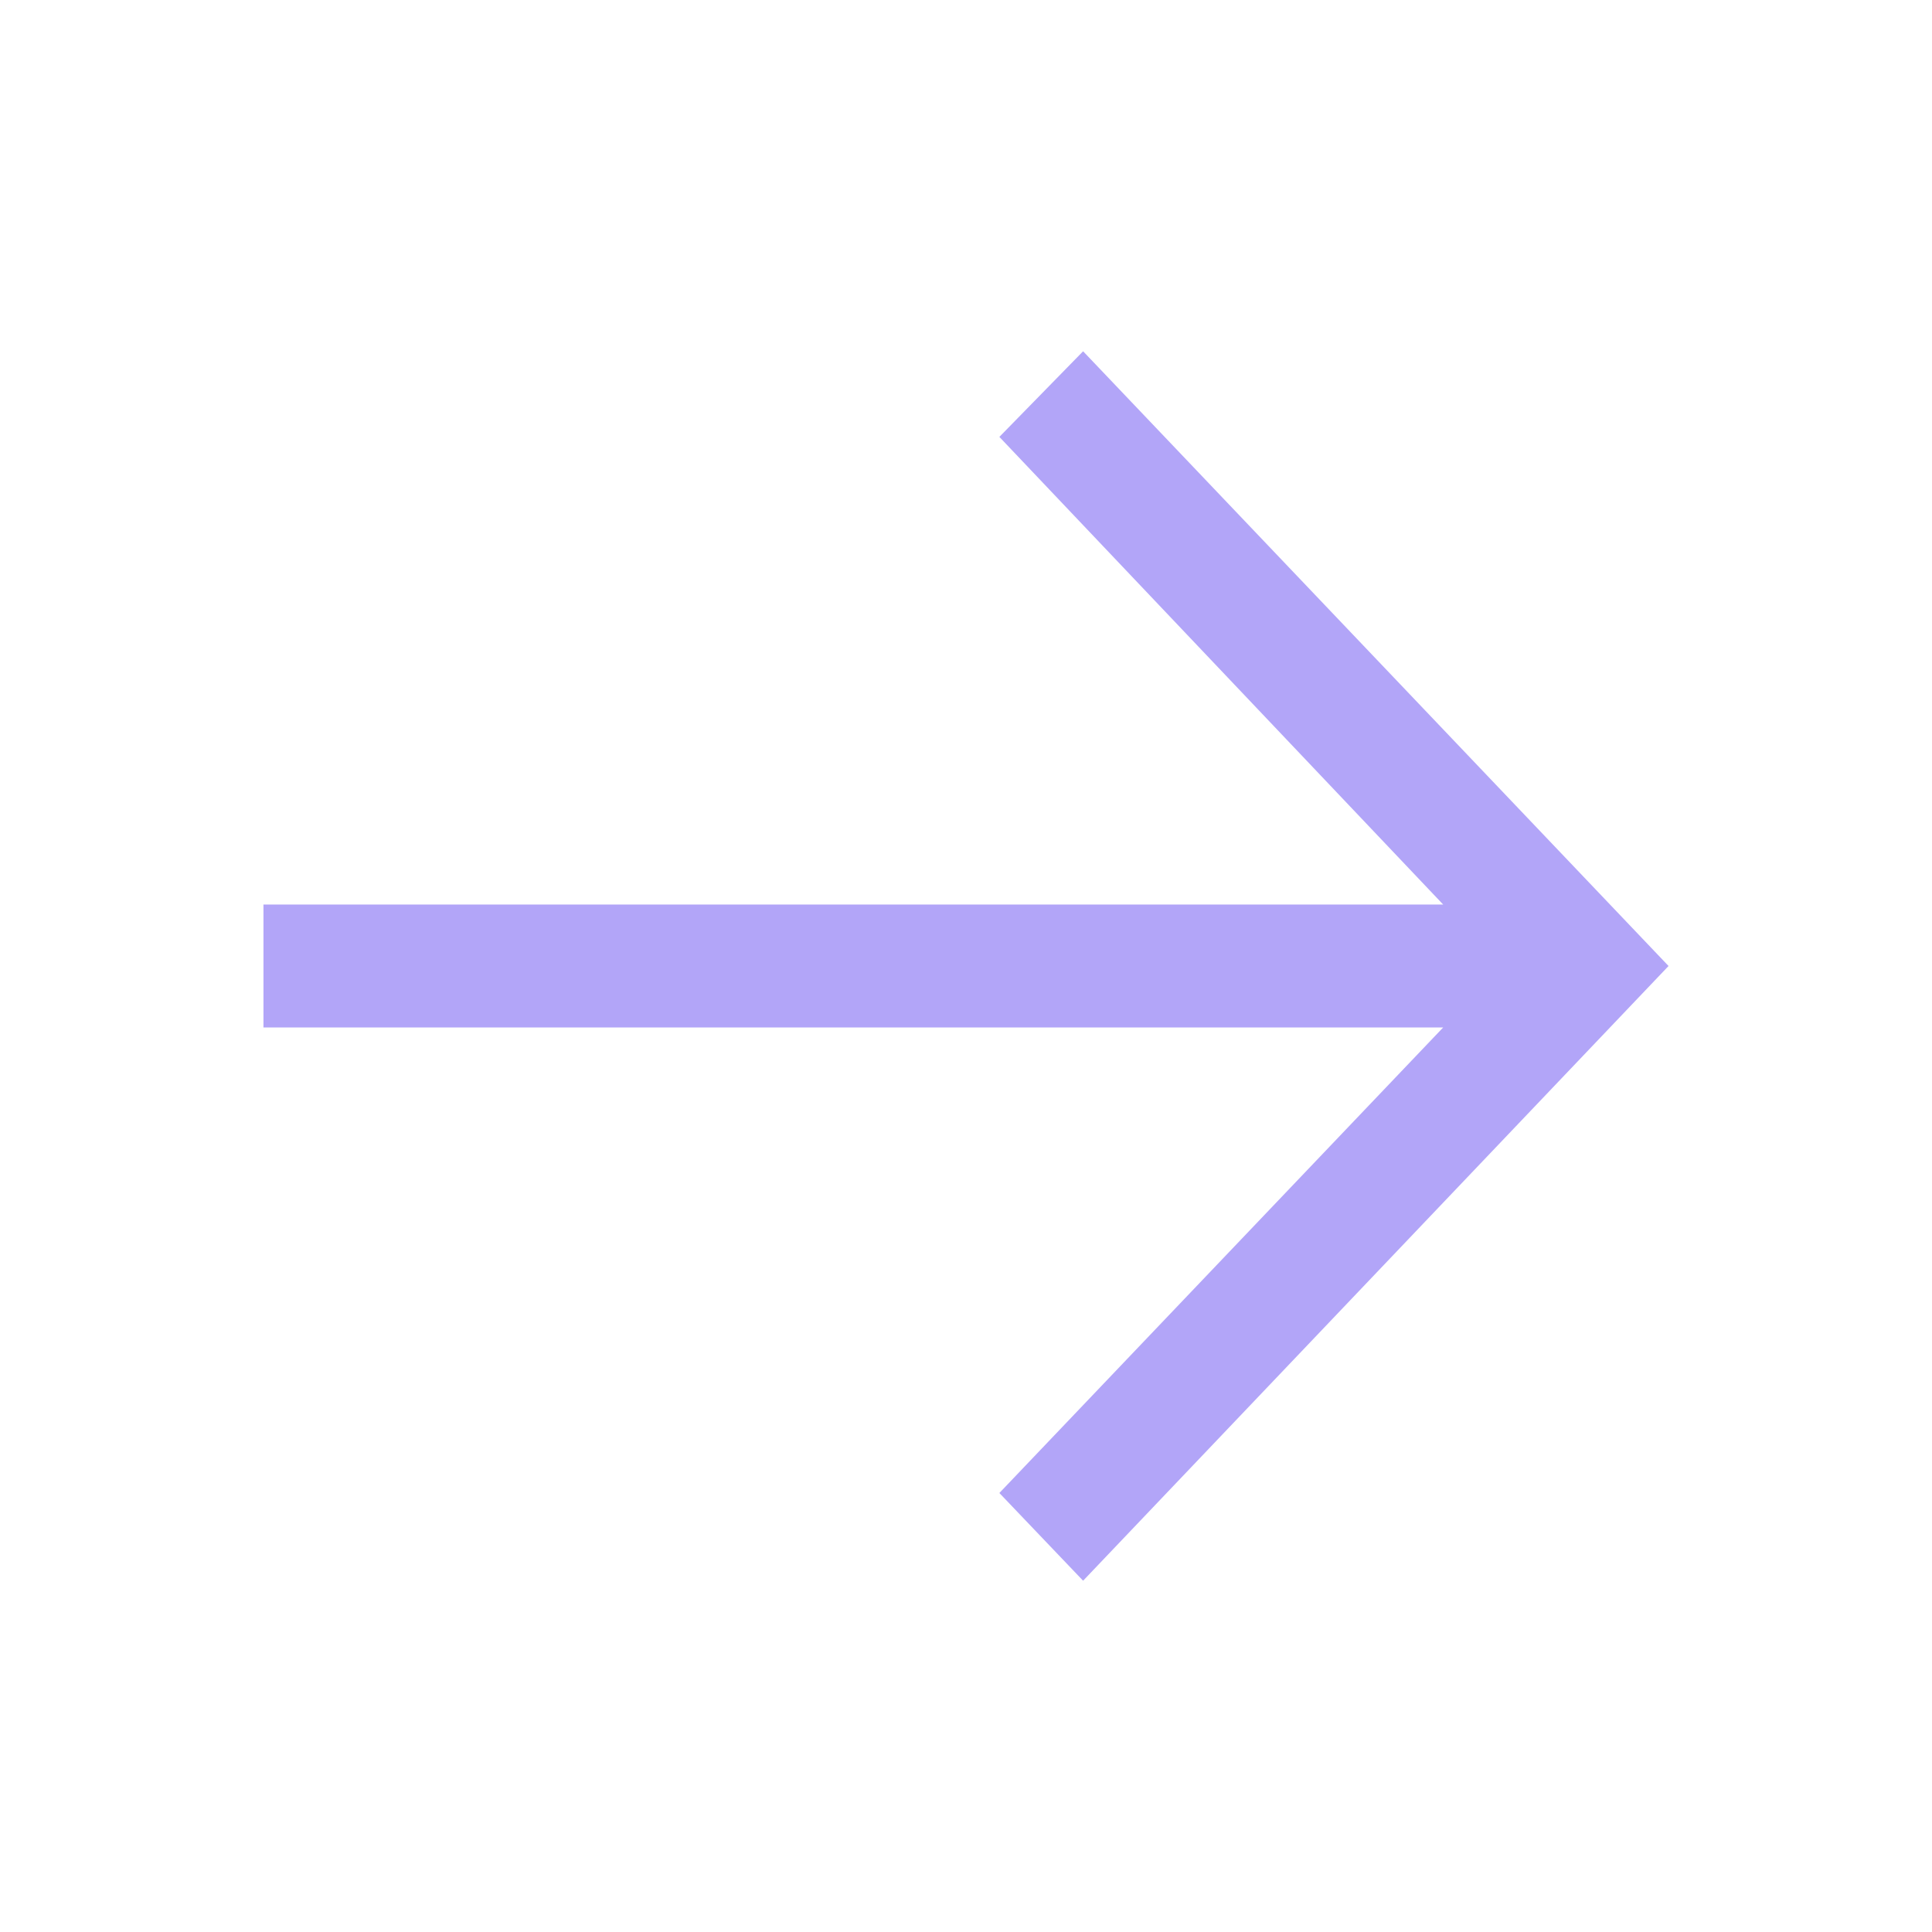
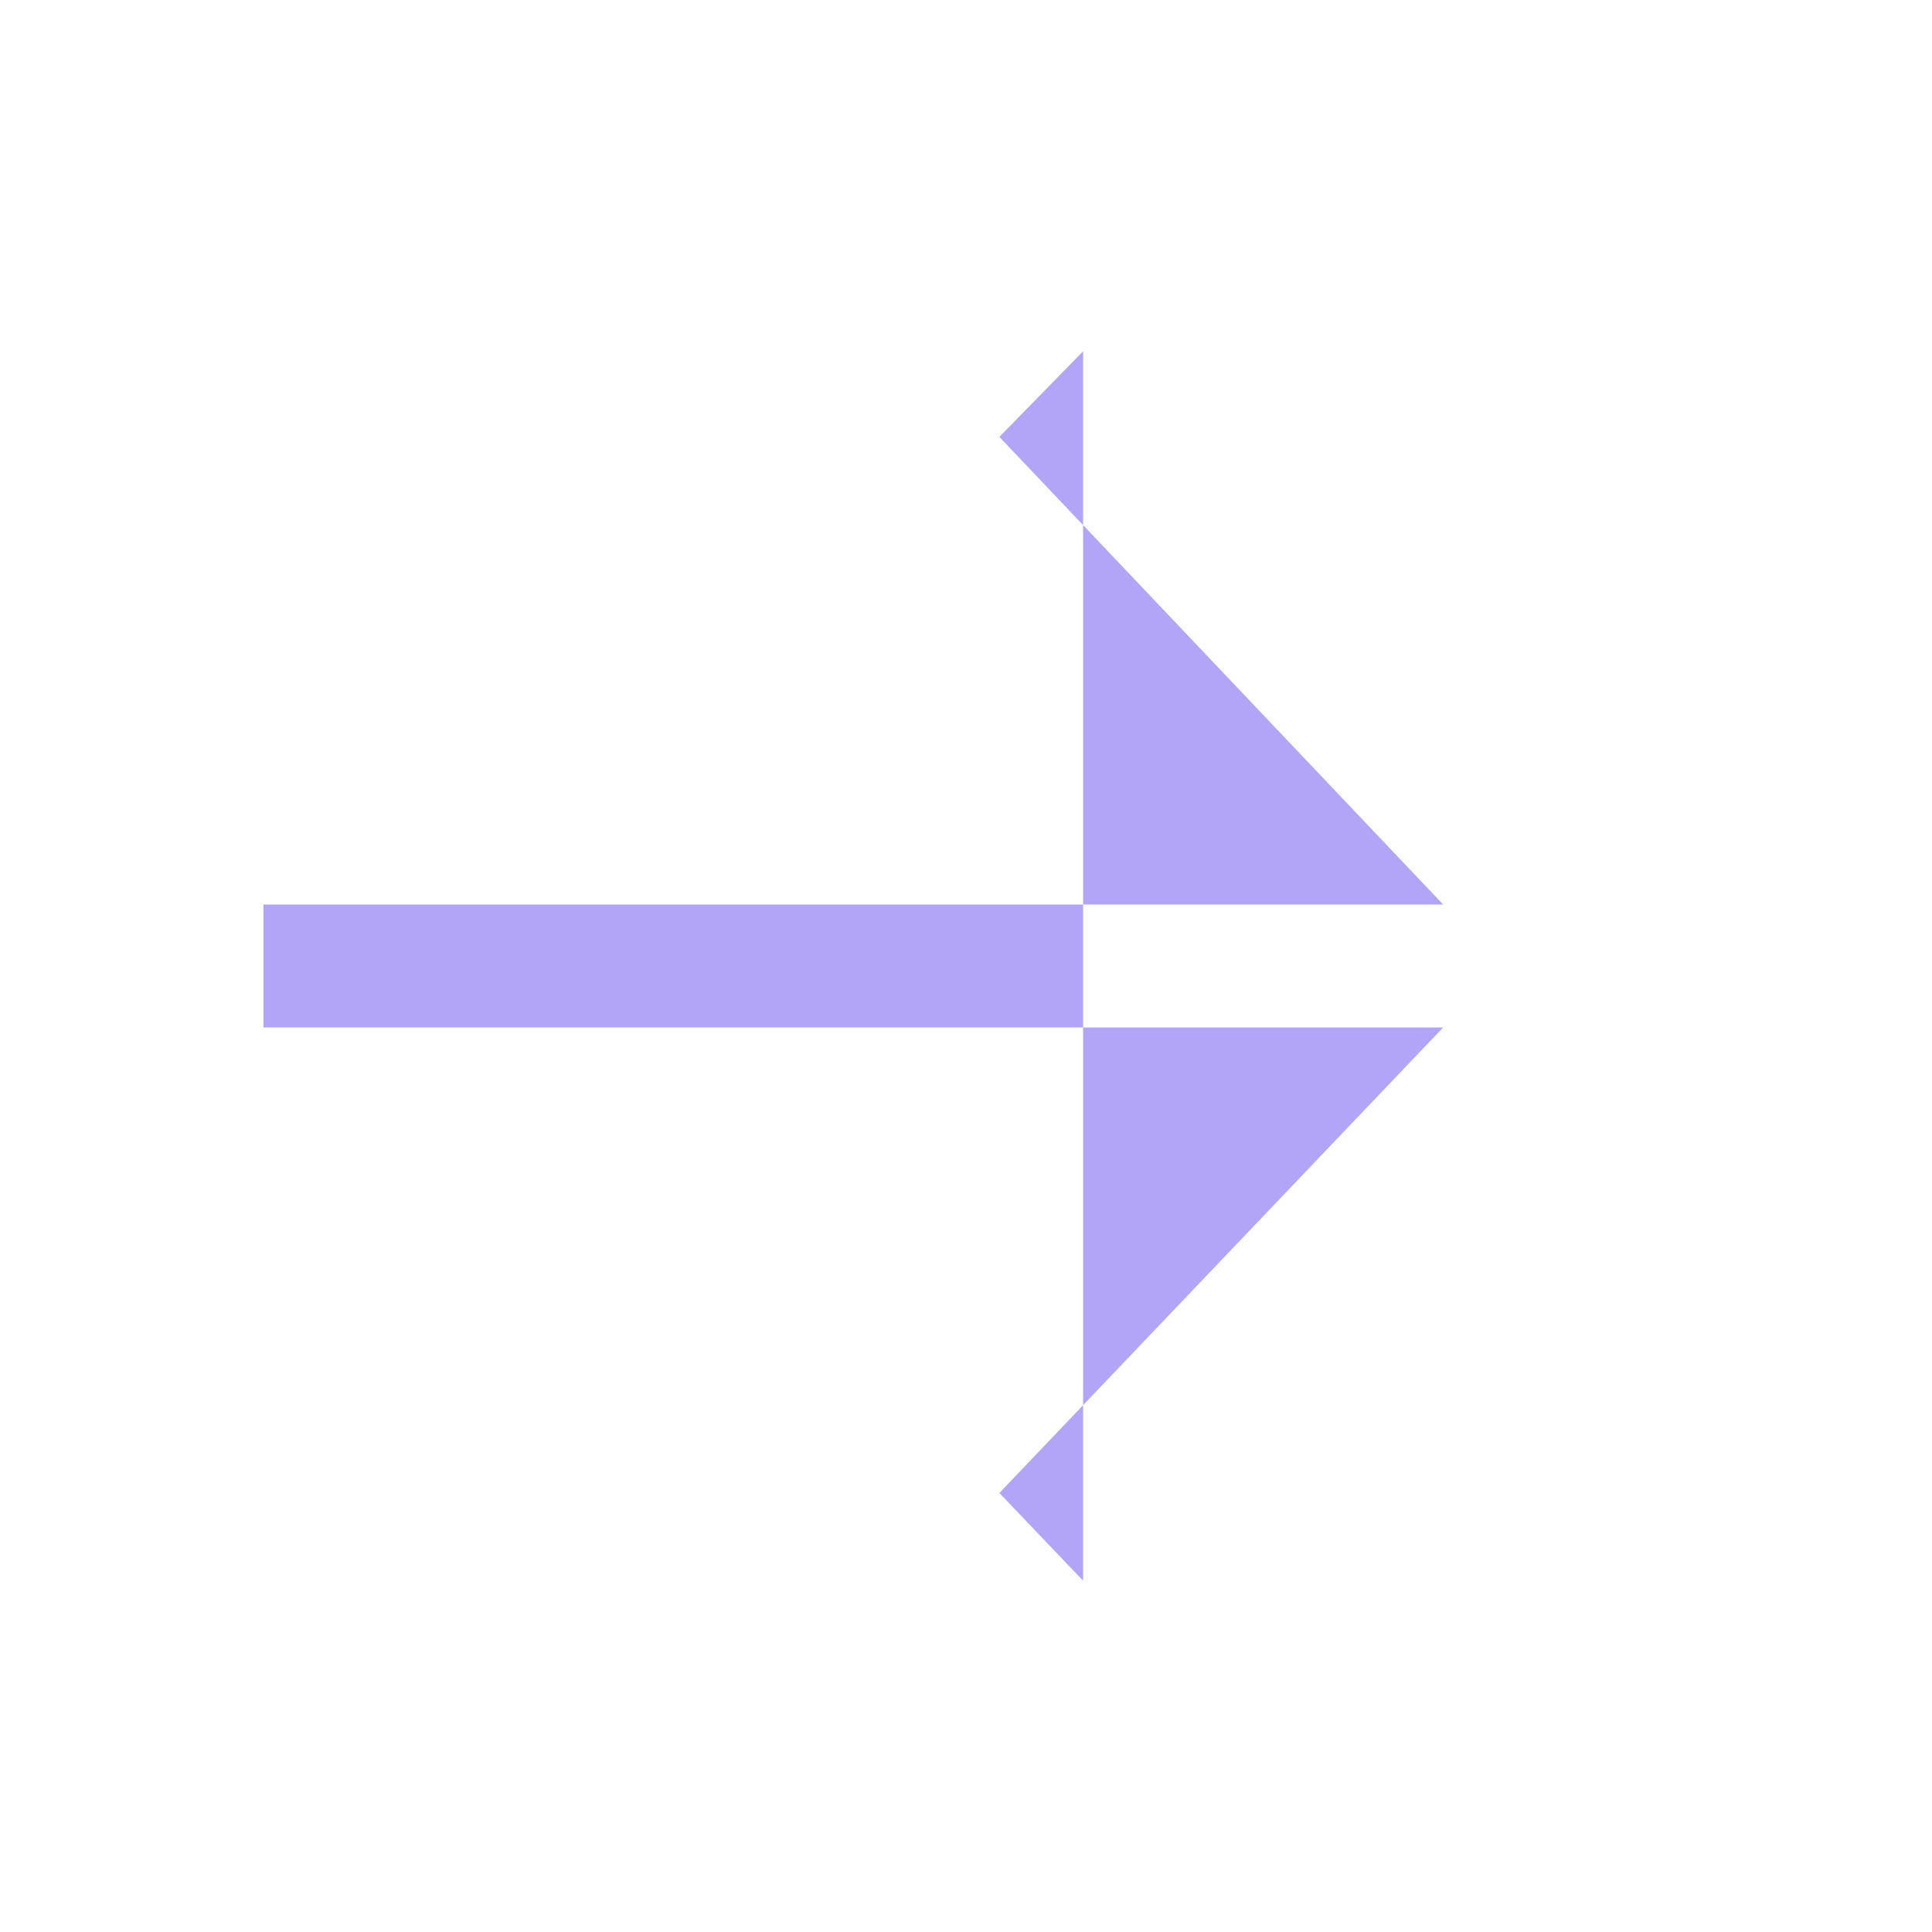
<svg xmlns="http://www.w3.org/2000/svg" width="44" height="44" viewBox="0 0 44 44" fill="none">
-   <path d="M24.667 8L22.76 9.95L32.867 20.6H6V23.4H32.867L22.76 34.002L24.667 36L38 22L24.667 8Z" fill="#B2A5F8" />
+   <path d="M24.667 8L22.76 9.95L32.867 20.6H6V23.4H32.867L22.76 34.002L24.667 36L24.667 8Z" fill="#B2A5F8" />
</svg>